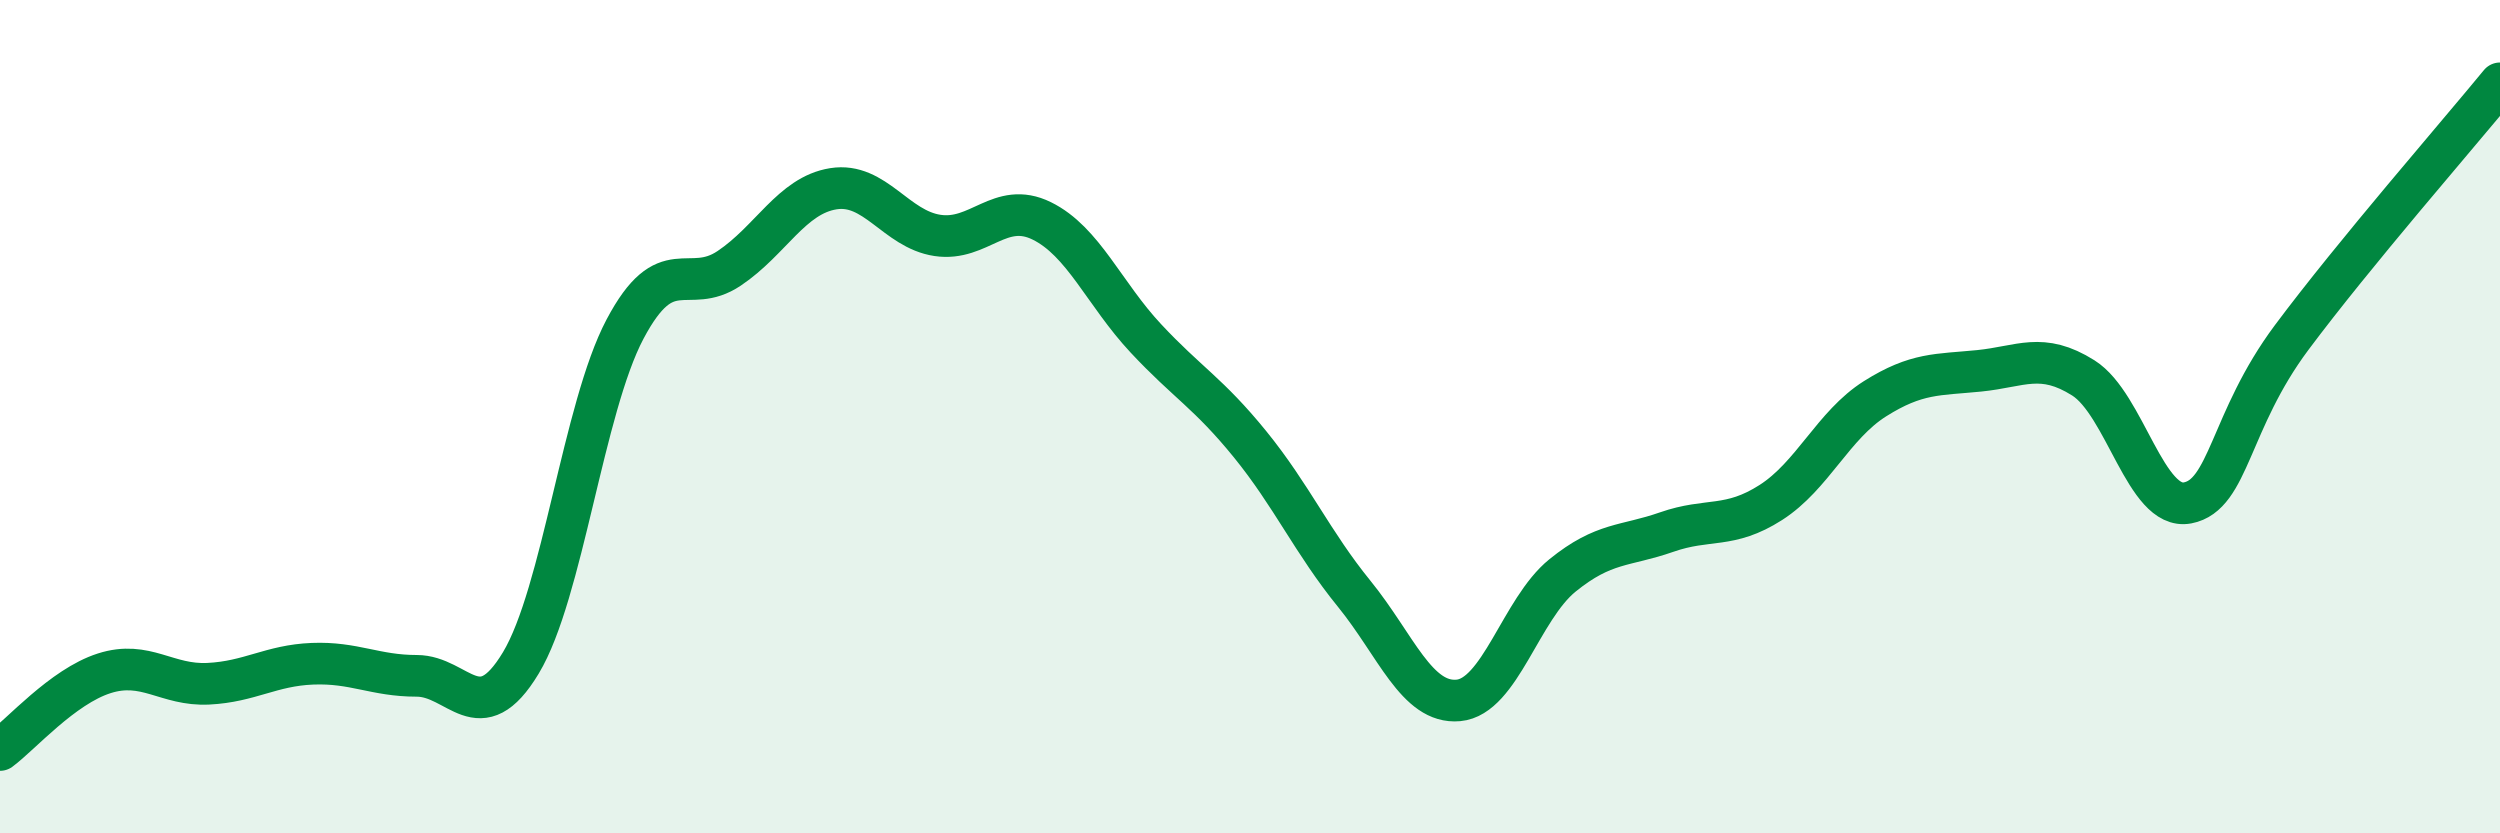
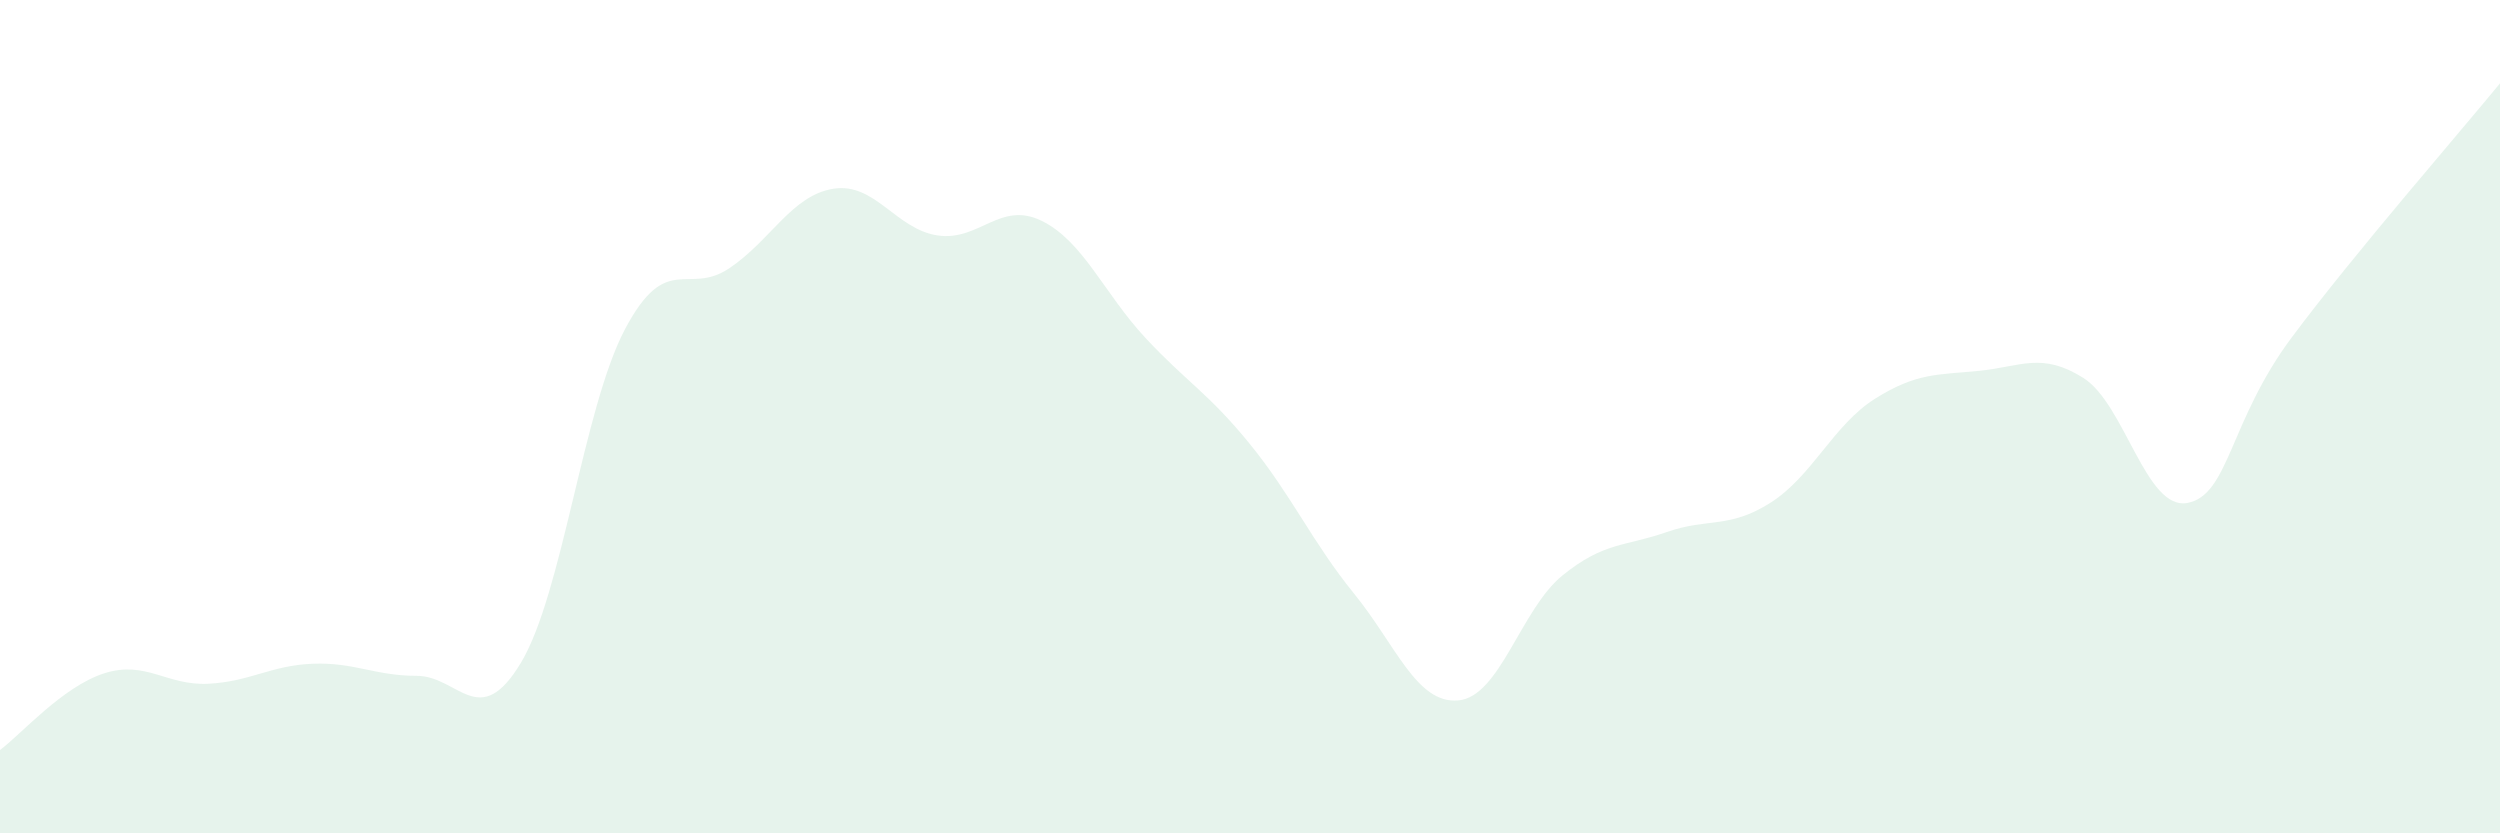
<svg xmlns="http://www.w3.org/2000/svg" width="60" height="20" viewBox="0 0 60 20">
  <path d="M 0,18 C 0.5,17.63 1.5,16.48 2.5,16.16 C 3.5,15.84 4,16.46 5,16.41 C 6,16.36 6.5,15.97 7.5,15.93 C 8.5,15.89 9,16.22 10,16.22 C 11,16.22 11.5,17.57 12.5,15.91 C 13.5,14.25 14,9.79 15,7.9 C 16,6.01 16.5,7.11 17.5,6.44 C 18.5,5.77 19,4.69 20,4.53 C 21,4.37 21.5,5.5 22.5,5.65 C 23.5,5.8 24,4.81 25,5.3 C 26,5.79 26.5,7.05 27.5,8.12 C 28.5,9.19 29,9.43 30,10.66 C 31,11.89 31.5,13.02 32.5,14.25 C 33.5,15.48 34,16.9 35,16.81 C 36,16.72 36.5,14.62 37.5,13.81 C 38.5,13 39,13.12 40,12.77 C 41,12.42 41.5,12.7 42.5,12.06 C 43.5,11.42 44,10.2 45,9.57 C 46,8.94 46.5,9 47.5,8.9 C 48.5,8.8 49,8.44 50,9.07 C 51,9.7 51.5,12.26 52.5,12.07 C 53.5,11.88 53.5,10.11 55,8.1 C 56.5,6.09 59,3.22 60,2L60 20L0 20Z" fill="#008740" opacity="0.1" stroke-linecap="round" stroke-linejoin="round" />
-   <path d="M 0,18 C 0.5,17.63 1.5,16.48 2.5,16.16 C 3.5,15.84 4,16.46 5,16.41 C 6,16.36 6.5,15.97 7.5,15.93 C 8.5,15.89 9,16.22 10,16.22 C 11,16.22 11.5,17.57 12.5,15.91 C 13.5,14.25 14,9.79 15,7.9 C 16,6.01 16.5,7.11 17.5,6.44 C 18.5,5.77 19,4.69 20,4.53 C 21,4.37 21.5,5.5 22.5,5.65 C 23.5,5.8 24,4.81 25,5.3 C 26,5.79 26.5,7.05 27.5,8.12 C 28.5,9.19 29,9.43 30,10.66 C 31,11.89 31.5,13.02 32.5,14.25 C 33.5,15.48 34,16.9 35,16.81 C 36,16.72 36.5,14.62 37.5,13.81 C 38.5,13 39,13.12 40,12.77 C 41,12.42 41.5,12.7 42.5,12.06 C 43.5,11.42 44,10.2 45,9.57 C 46,8.94 46.5,9 47.5,8.9 C 48.5,8.8 49,8.44 50,9.07 C 51,9.7 51.5,12.26 52.5,12.07 C 53.5,11.88 53.5,10.11 55,8.1 C 56.5,6.09 59,3.22 60,2" stroke="#008740" stroke-width="1" fill="none" stroke-linecap="round" stroke-linejoin="round" />
</svg>